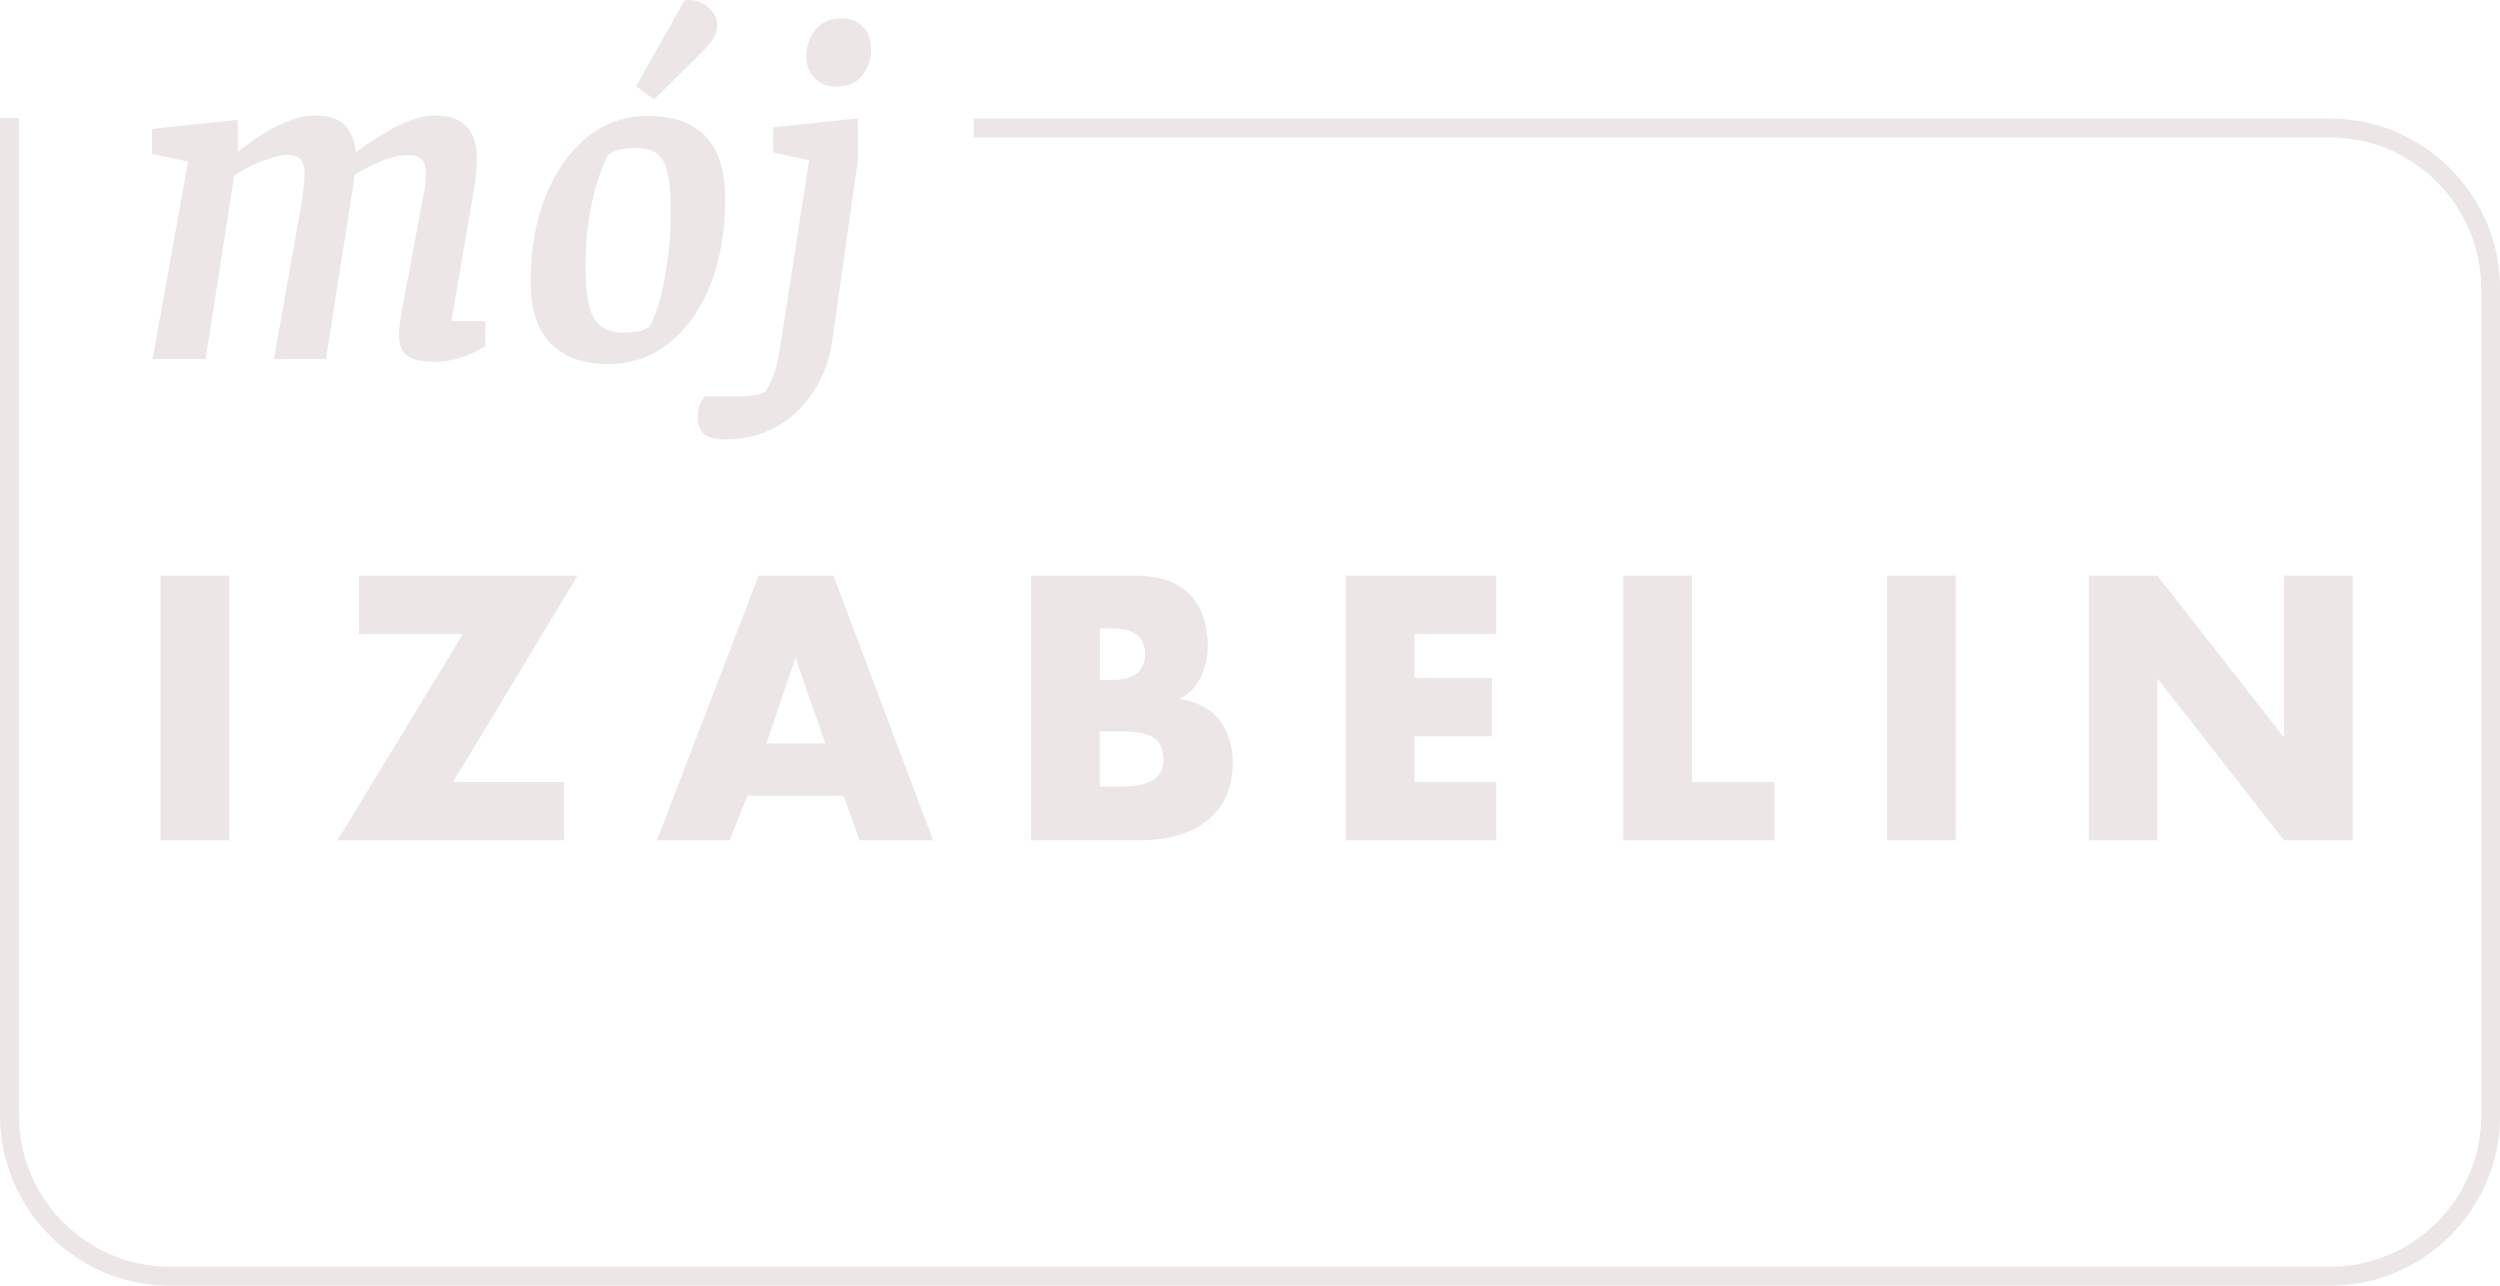
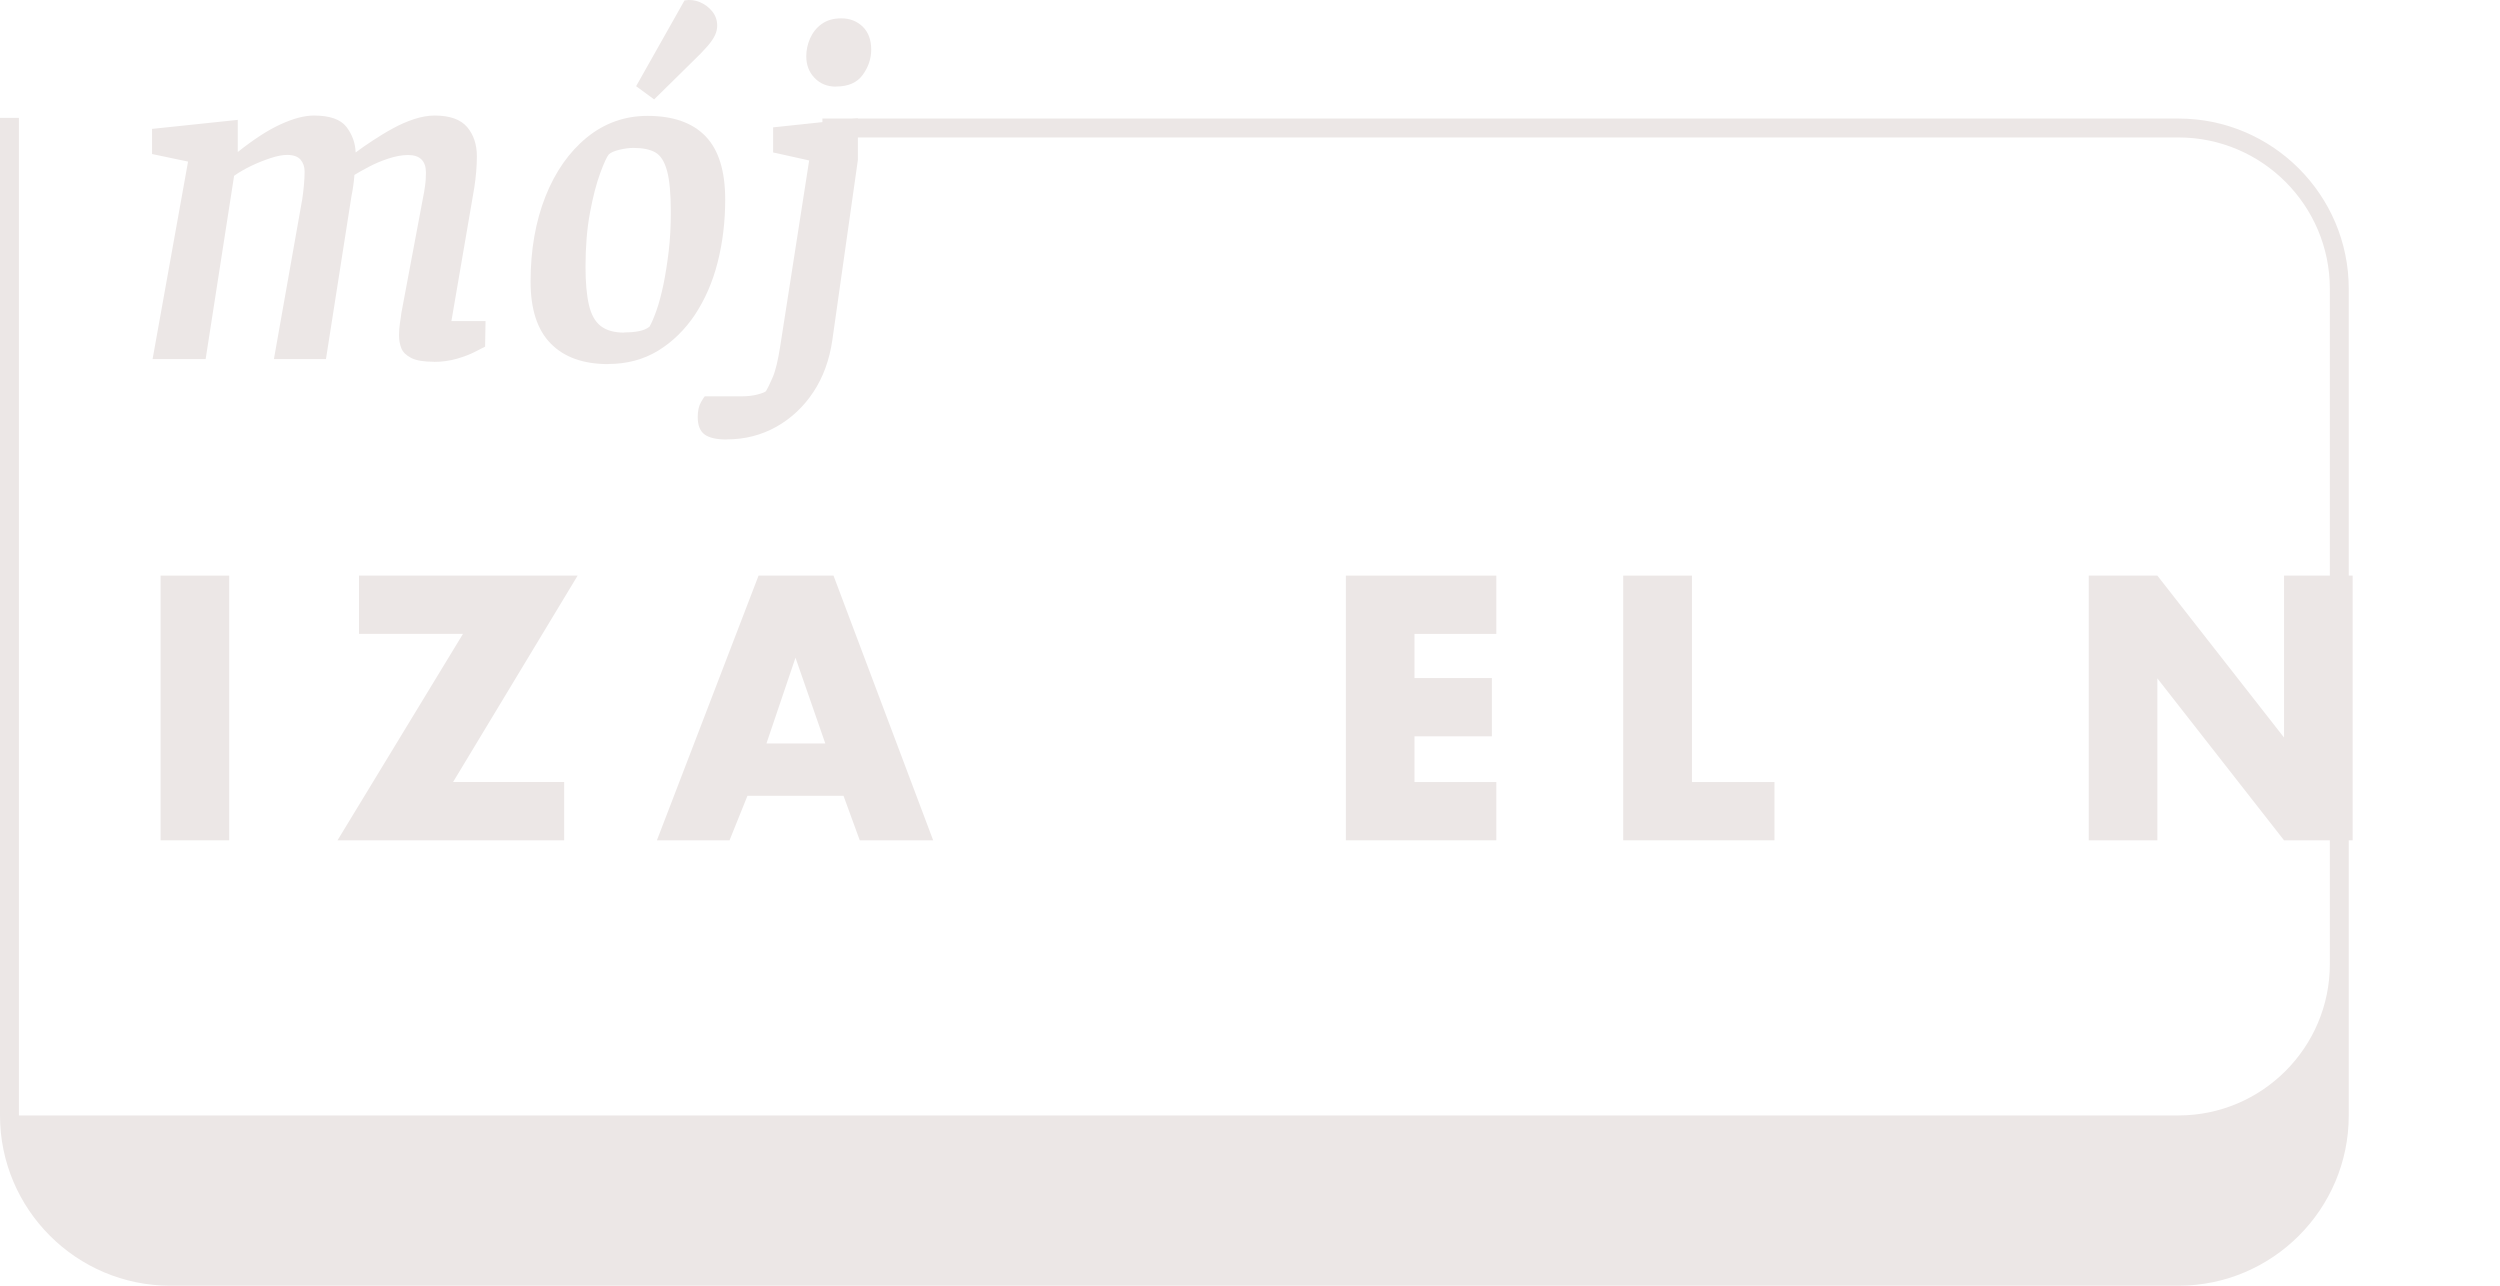
<svg xmlns="http://www.w3.org/2000/svg" id="Warstwa_2" viewBox="0 0 224.8 115.61">
  <defs>
    <style>.cls-1{fill:#ece7e6;stroke-width:0px;}</style>
  </defs>
  <g id="moj-izabelin">
-     <path class="cls-1" d="M209.49,115.61H15.31c-8.44,0-15.31-6.87-15.31-15.31V10.6h1.7v89.7c0,7.5,6.1,13.61,13.61,13.61h194.19c7.5,0,13.61-6.1,13.61-13.61V25.97c0-7.5-6.1-13.61-13.61-13.61h-121.94v-1.7h121.94c8.44,0,15.31,6.87,15.31,15.31v74.33c0,8.44-6.87,15.31-15.31,15.31Z" />
+     <path class="cls-1" d="M209.49,115.61H15.31c-8.44,0-15.31-6.87-15.31-15.31V10.6h1.7v89.7h194.19c7.5,0,13.61-6.1,13.61-13.61V25.97c0-7.5-6.1-13.61-13.61-13.61h-121.94v-1.7h121.94c8.44,0,15.31,6.87,15.31,15.31v74.33c0,8.44-6.87,15.31-15.31,15.31Z" />
    <path class="cls-1" d="M39.02,32.53c-.91,0-1.59-.11-2.04-.34-.45-.23-.75-.52-.89-.87-.14-.35-.21-.75-.21-1.17,0-.37.03-.73.08-1.08.06-.35.1-.66.13-.92l1.96-10.43c.06-.26.11-.59.17-1,.06-.41.08-.82.08-1.21,0-.51-.13-.9-.4-1.17-.27-.27-.67-.4-1.21-.4s-1.13.11-1.77.32c-.64.21-1.23.46-1.77.75-.54.28-.97.53-1.28.72-.03.37-.06.7-.11,1-.04.3-.09.59-.15.87l-2.3,14.69h-4.68l2.55-14.39c.06-.4.11-.82.15-1.26.04-.44.06-.85.06-1.21,0-.43-.12-.78-.36-1.07-.24-.28-.65-.43-1.21-.43-.4,0-.89.09-1.47.28-.58.19-1.16.42-1.75.7-.58.28-1.1.58-1.55.9l-2.56,16.48h-4.77l3.19-17.76-3.24-.68v-2.26l7.71-.81v2.89c1.42-1.13,2.7-1.97,3.85-2.49,1.15-.53,2.15-.79,3-.79,1.42,0,2.39.34,2.92,1.02.52.68.8,1.45.83,2.3.45-.34.97-.7,1.55-1.08.58-.38,1.18-.75,1.81-1.09.62-.34,1.26-.62,1.9-.83.64-.21,1.26-.32,1.85-.32,1.36,0,2.33.35,2.92,1.04.58.69.87,1.57.87,2.62,0,.43-.02.89-.06,1.38-.04.5-.1.97-.17,1.43-.07.45-.14.82-.19,1.11l-1.87,10.9h3.07l-.04,2.3c-.17.09-.48.24-.92.47-.44.23-.98.43-1.62.62-.64.18-1.33.28-2.06.28" />
    <path class="cls-1" d="M58.82,8.94l-1.62-1.19L61.55.04c.48-.09.94-.03,1.38.15.44.19.81.46,1.11.83.3.37.45.8.45,1.28,0,.28-.06.57-.19.85-.13.28-.35.62-.68,1-.33.38-.8.87-1.43,1.47l-3.37,3.32ZM56.14,29.89c.48,0,.92-.03,1.3-.11.38-.07.7-.2.96-.4.2-.34.41-.84.64-1.49.23-.65.43-1.43.62-2.32.18-.89.34-1.89.47-2.98.13-1.09.19-2.26.19-3.51,0-1.64-.11-2.89-.34-3.72-.23-.84-.58-1.39-1.06-1.66-.48-.27-1.14-.4-1.96-.4-.4,0-.82.06-1.28.17-.45.11-.77.25-.94.42-.17.2-.43.76-.77,1.68-.34.92-.65,2.11-.92,3.56-.27,1.45-.4,3.07-.4,4.86,0,1.39.1,2.53.3,3.4.2.88.55,1.52,1.06,1.92.51.4,1.22.6,2.13.6M54.69,32.74c-2.24,0-3.97-.62-5.17-1.85-1.21-1.23-1.81-3.09-1.81-5.56,0-2.87.45-5.42,1.34-7.67.89-2.24,2.14-4.01,3.72-5.3,1.59-1.29,3.41-1.94,5.45-1.94,2.3,0,4.04.61,5.22,1.83,1.18,1.22,1.77,3.12,1.77,5.7,0,1.99-.23,3.87-.68,5.64-.45,1.78-1.14,3.34-2.04,4.71-.91,1.36-2.02,2.44-3.32,3.24-1.31.79-2.8,1.19-4.47,1.19" />
    <path class="cls-1" d="M75.18,7.79c-.79,0-1.44-.26-1.94-.79-.5-.52-.74-1.17-.74-1.94,0-.54.11-1.07.34-1.6.23-.52.57-.96,1.04-1.3.47-.34,1.06-.51,1.77-.51.77,0,1.4.25,1.92.74.51.5.77,1.19.77,2.07,0,.82-.26,1.58-.77,2.28-.51.7-1.31,1.04-2.39,1.04M65.34,39.52c-.91,0-1.57-.15-1.98-.45-.41-.3-.62-.82-.62-1.56,0-.57.1-1.02.3-1.36.2-.34.31-.51.34-.51h3.24c.59,0,1.1-.06,1.51-.17.41-.11.66-.21.75-.3.14-.23.34-.64.6-1.24.26-.6.48-1.53.68-2.81l2.6-16.69-3.24-.72v-2.26l7.62-.81v3.75l-2.3,16.22c-.26,1.76-.82,3.31-1.7,4.64-.88,1.33-2,2.38-3.34,3.13s-2.83,1.13-4.45,1.13" />
    <rect class="cls-1" x="14.44" y="51.76" width="6.17" height="23.8" />
    <polygon class="cls-1" points="40.74 70.32 50.73 70.32 50.73 75.56 30.35 75.56 41.63 57 32.28 57 32.28 51.76 51.94 51.76 40.74 70.32" />
    <path class="cls-1" d="M74.21,66.85l-2.68-7.71-2.61,7.71h5.28ZM75.85,71.56h-8.64l-1.61,4h-6.53l9.14-23.8h6.74l8.96,23.8h-6.6l-1.46-4Z" />
-     <path class="cls-1" d="M98.9,70.74h1.39c1.71,0,3.14-.18,3.82-.96.29-.32.5-.86.5-1.53,0-.75-.25-1.36-.61-1.71-.75-.75-2.28-.79-3.82-.79h-1.29v5ZM98.9,61.14h1.14c.64,0,1.71-.07,2.36-.75.39-.39.57-1.03.57-1.57,0-.61-.21-1.21-.57-1.6-.39-.39-1.14-.71-2.36-.71h-1.14v4.64ZM92.72,75.56v-23.8h9.21c1.71,0,3.75.25,5.21,1.85.82.89,1.46,2.36,1.46,4.46,0,1.03-.18,1.93-.68,2.93-.5.93-1.04,1.46-1.93,1.85,1.25.14,2.5.71,3.25,1.43.96.93,1.61,2.46,1.61,4.35,0,2.25-.86,3.78-1.75,4.67-1.28,1.32-3.53,2.25-6.46,2.25h-9.92Z" />
    <polygon class="cls-1" points="134.55 57 127.19 57 127.19 60.97 134.15 60.97 134.15 66.21 127.19 66.21 127.19 70.32 134.55 70.32 134.55 75.56 121.02 75.56 121.02 51.76 134.55 51.76 134.55 57" />
    <polygon class="cls-1" points="152.14 51.76 152.14 70.32 159.56 70.32 159.56 75.56 145.96 75.56 145.96 51.76 152.14 51.76" />
-     <rect class="cls-1" x="169.69" y="51.76" width="6.17" height="23.8" />
    <polygon class="cls-1" points="187.82 75.56 187.82 51.76 193.99 51.76 205.38 66.32 205.38 51.76 211.55 51.76 211.55 75.56 205.38 75.56 193.99 61 193.99 75.56 187.82 75.56" />
  </g>
</svg>